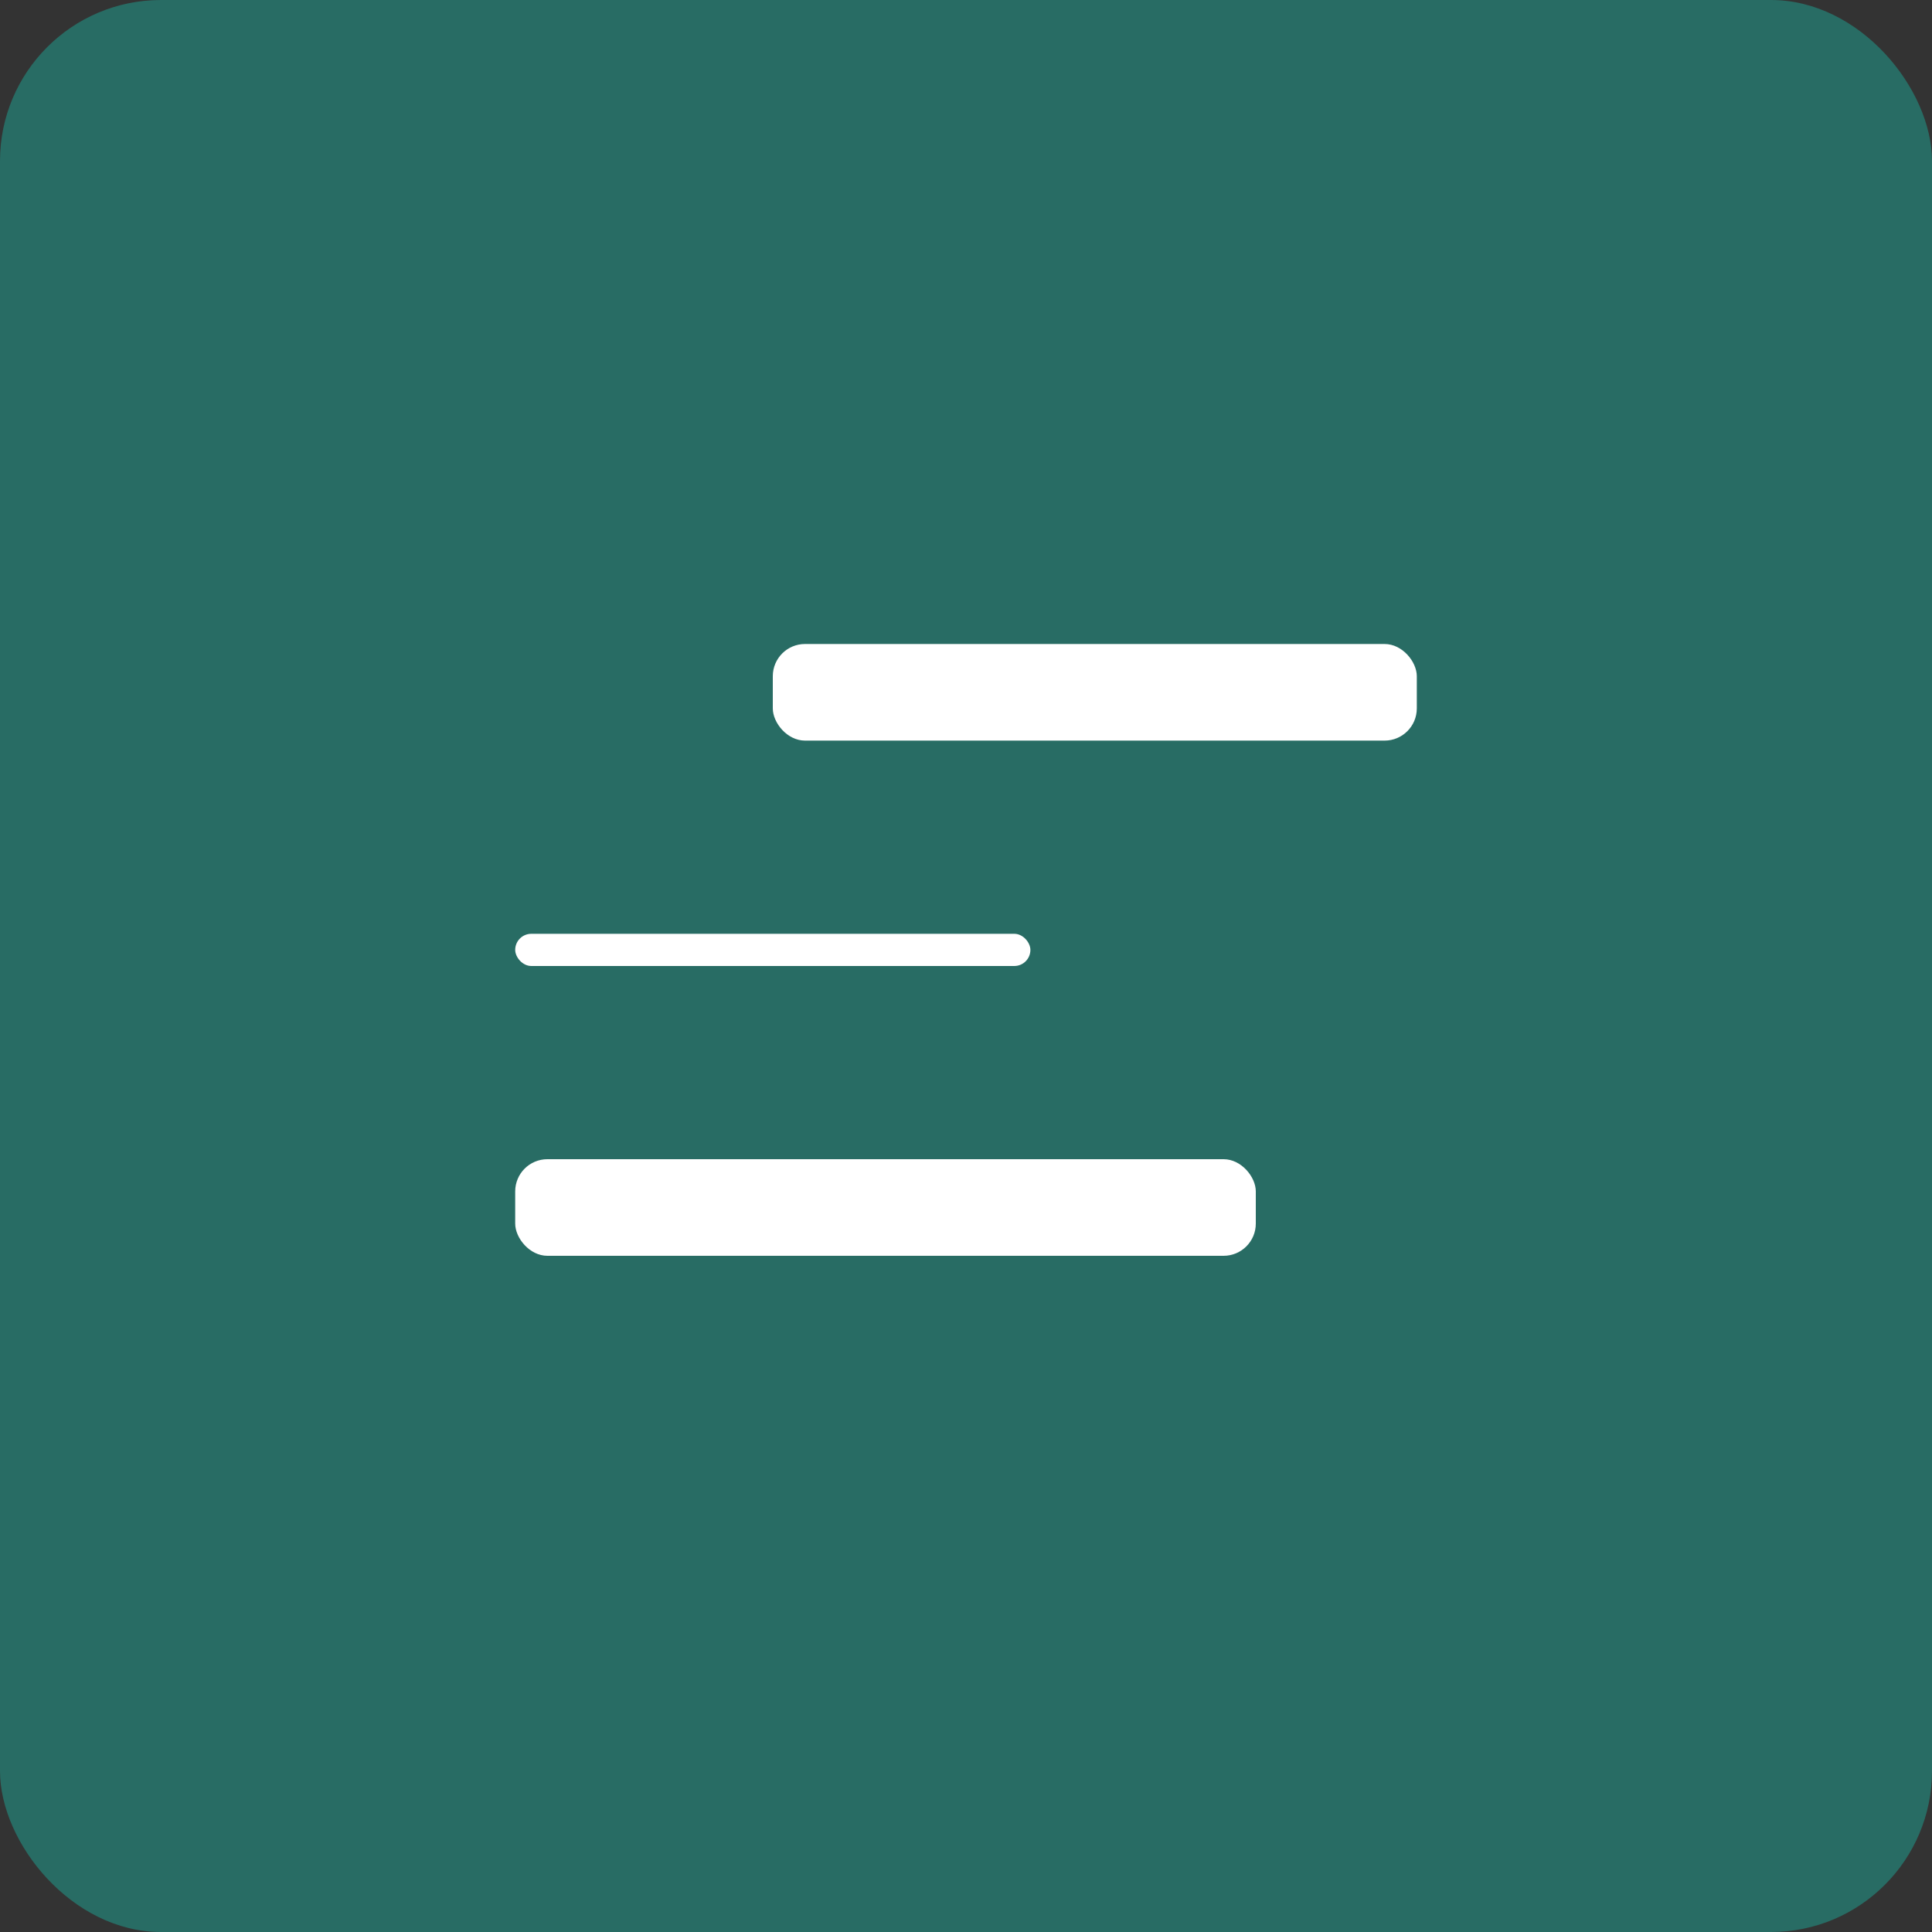
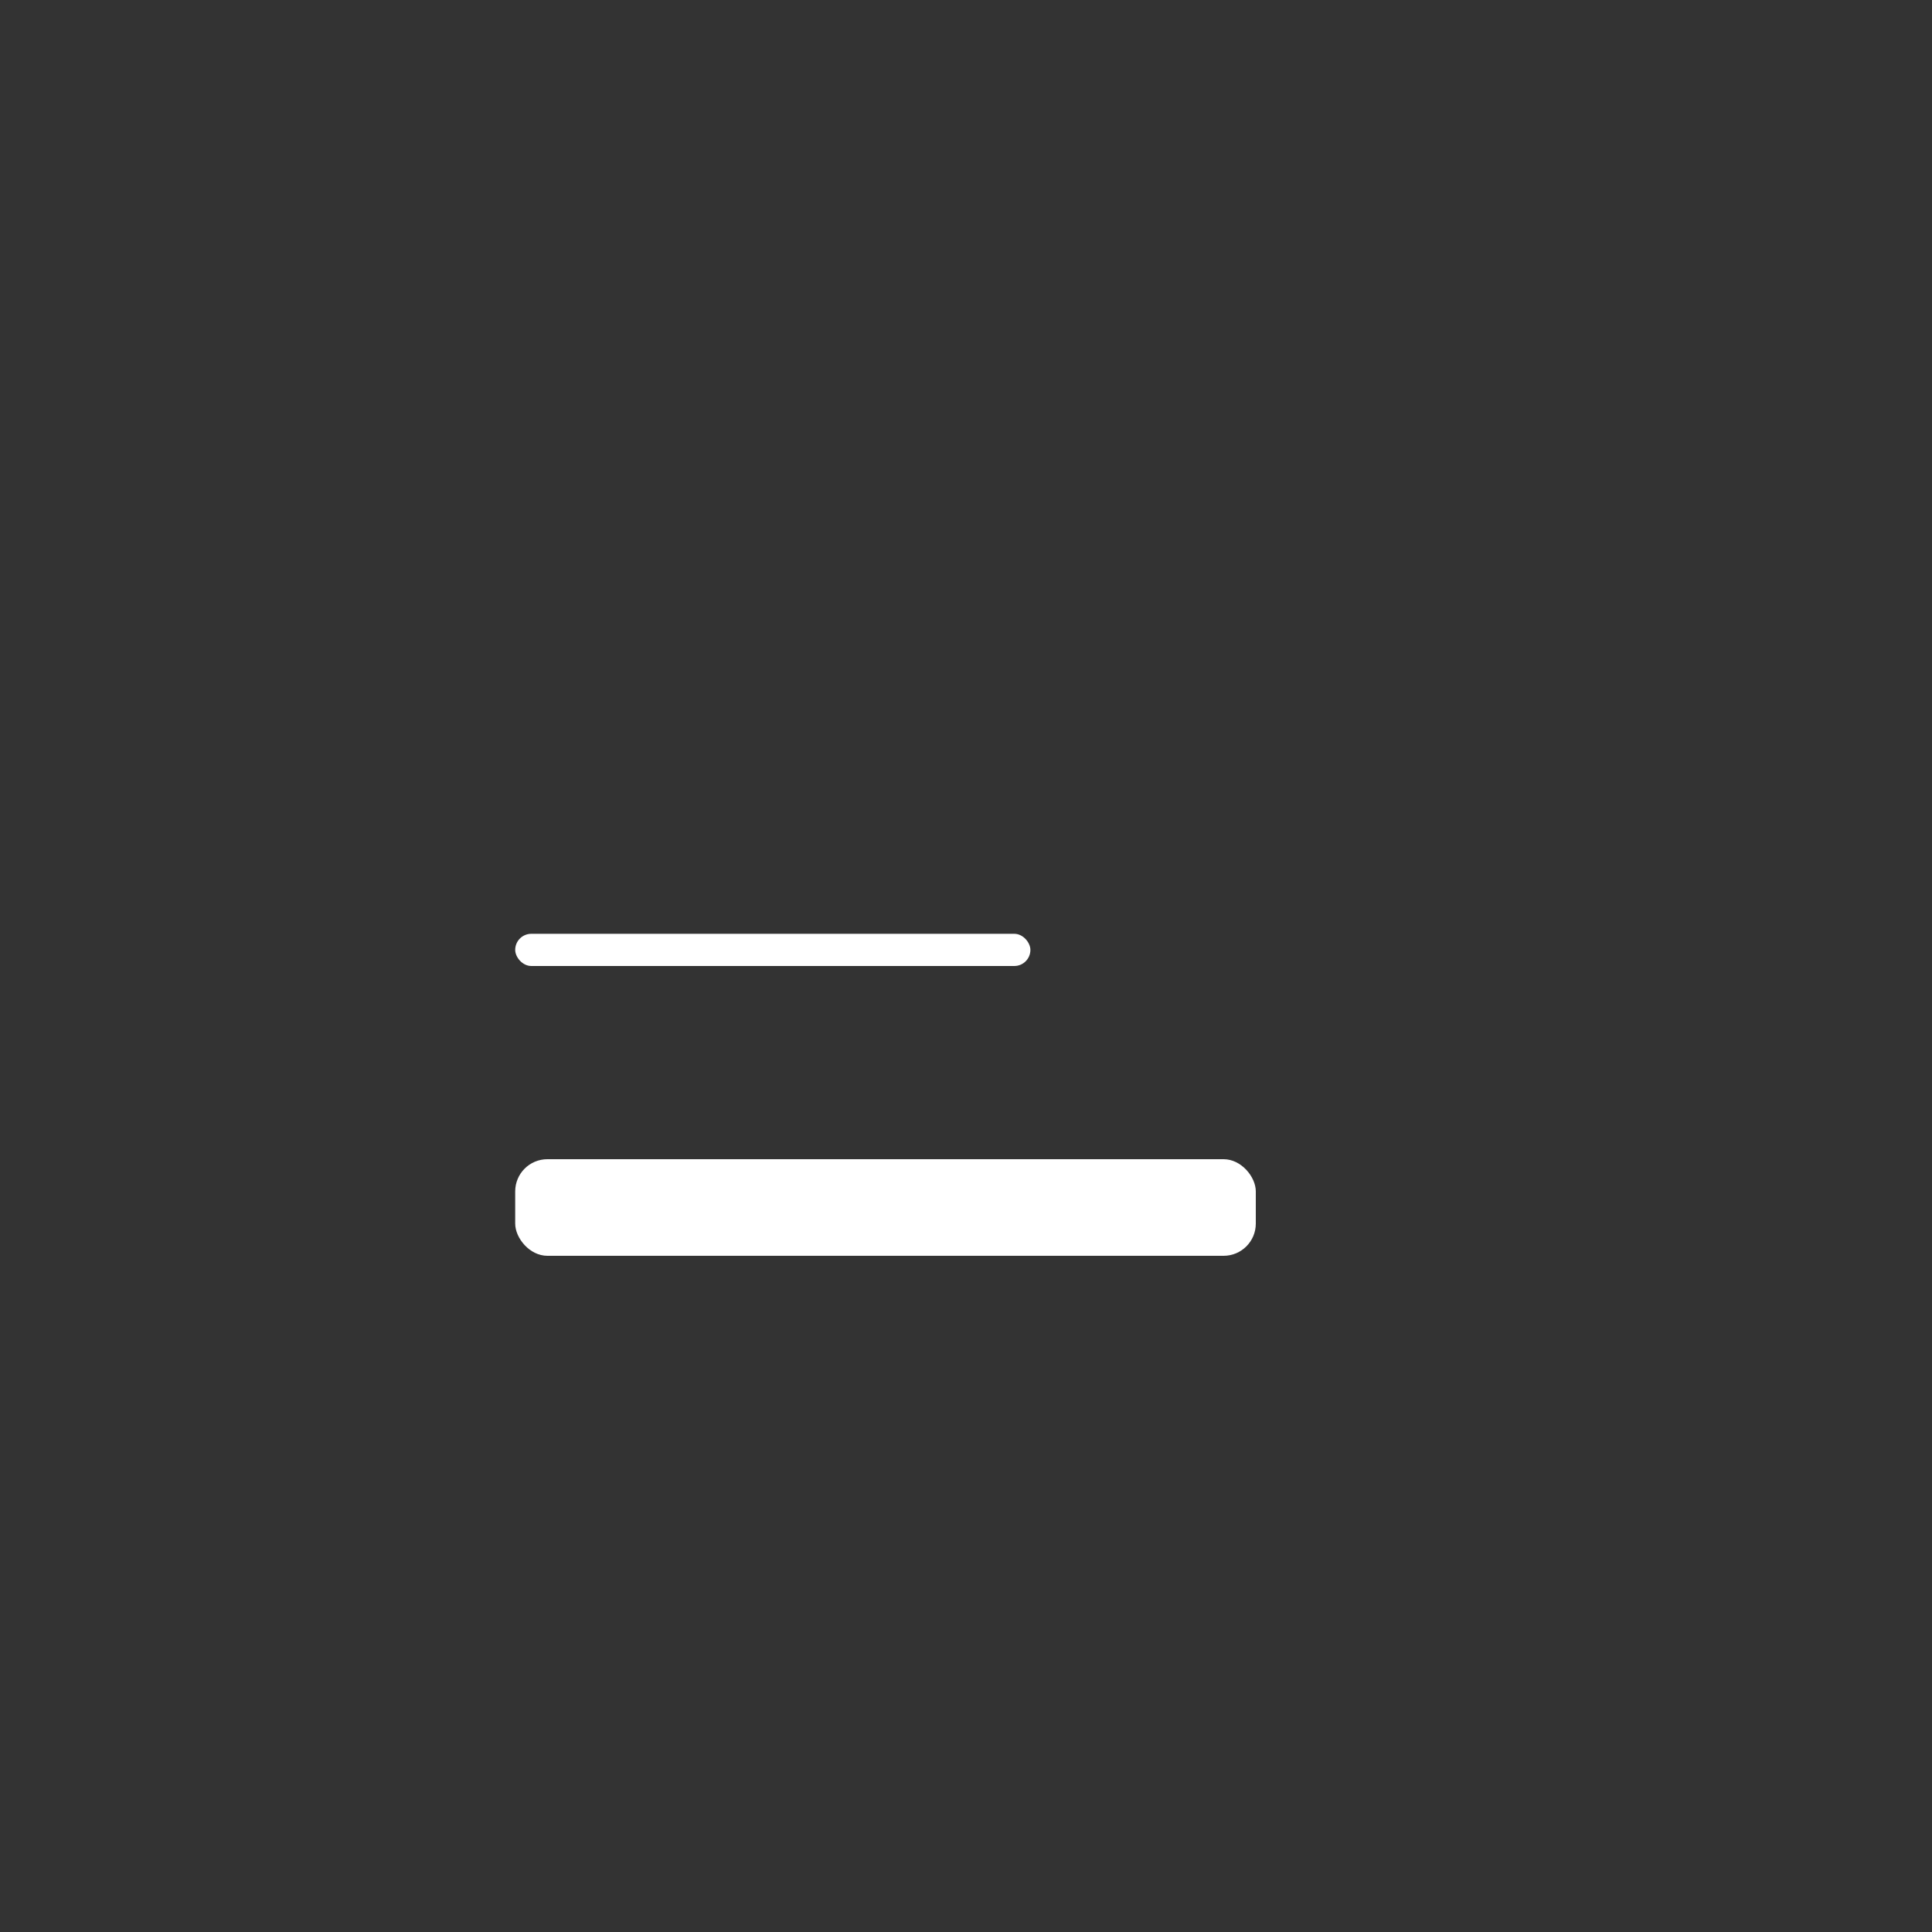
<svg xmlns="http://www.w3.org/2000/svg" width="60" height="60" viewBox="0 0 60 60" fill="none">
  <rect x="0" y="0" width="60" height="60" fill="#333333" stroke="none" />
-   <rect width="60" height="60" rx="5" fill="#286C64" />
-   <rect x="24" y="20" width="20" height="3" rx="1" fill="white" />
  <rect x="16" y="29" width="16" height="1" rx="0.5" fill="white" />
  <rect x="16" y="36" width="23" height="3" rx="1" fill="white" />
</svg>